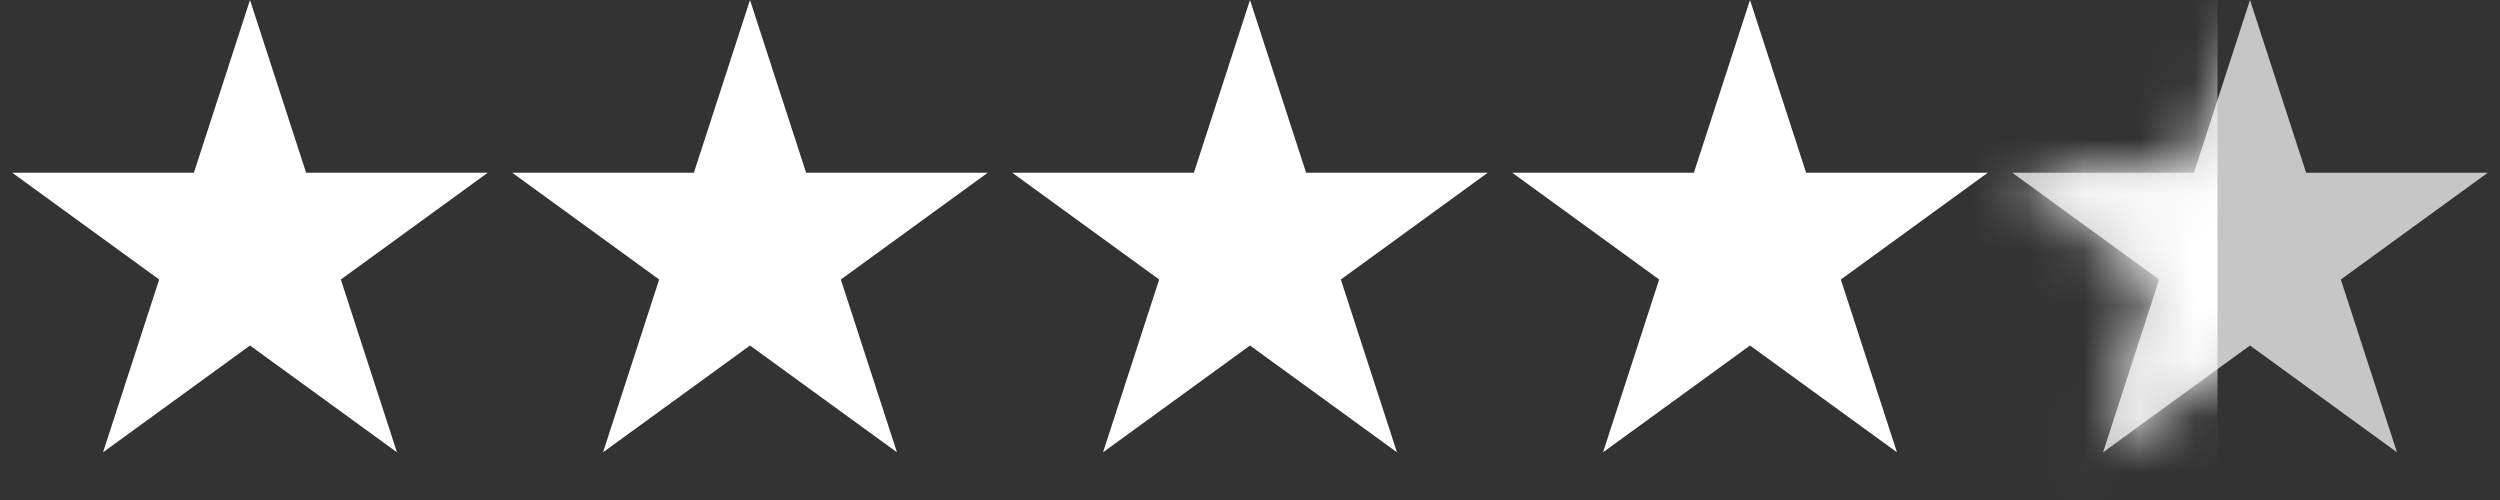
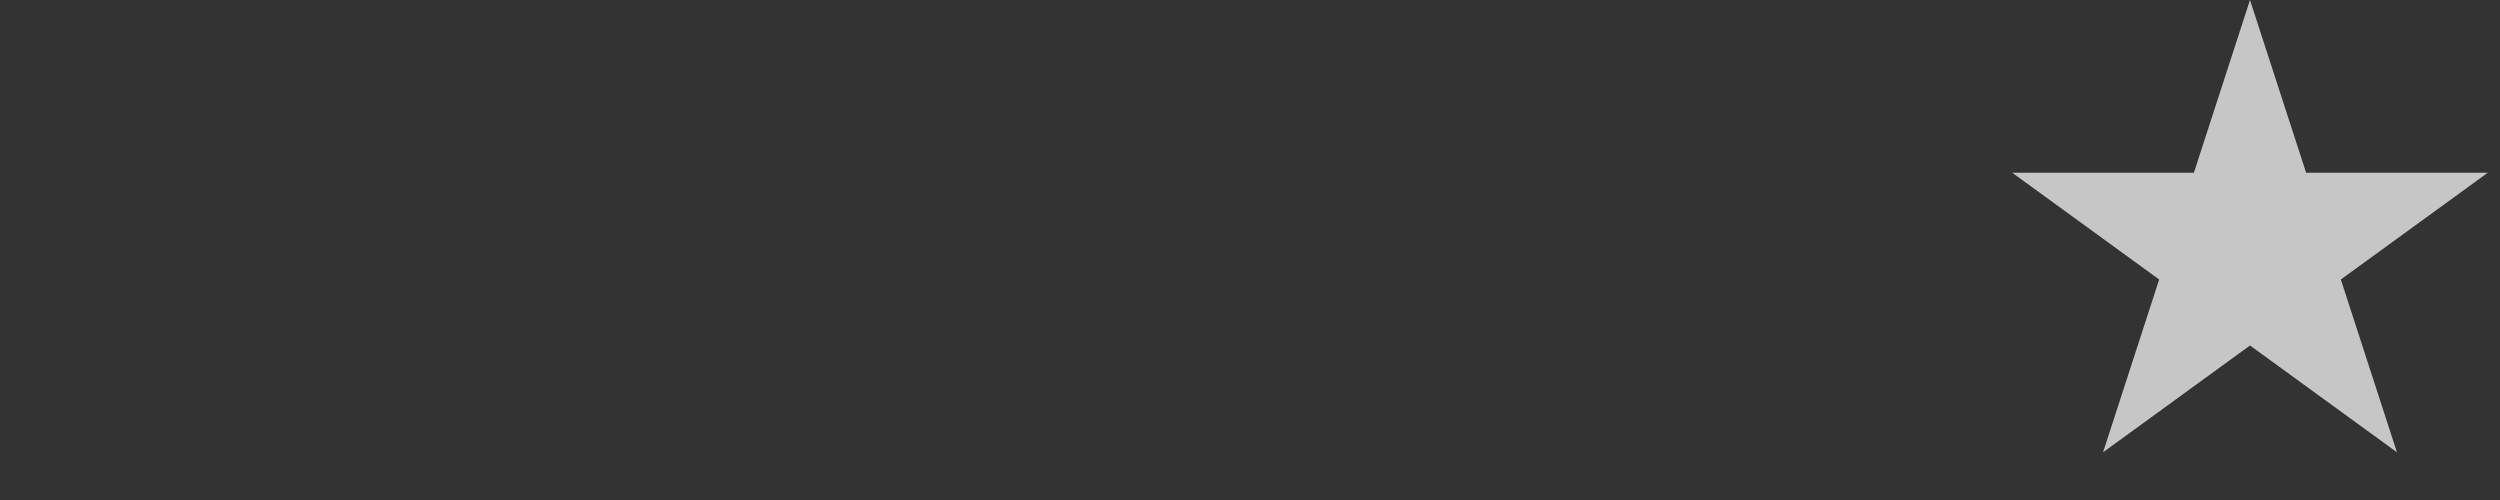
<svg xmlns="http://www.w3.org/2000/svg" width="45" height="9" viewBox="0 0 45 9" fill="none">
  <rect x="0" y="0" width="45" height="9" fill="#333333" stroke="none" />
-   <path d="M4.5 0L5.51 3.109H8.78L6.135 5.031L7.145 8.141L4.5 6.219L1.855 8.141L2.865 5.031L0.22 3.109H3.49L4.5 0Z" fill="white" />
-   <path d="M13.5 0L14.51 3.109H17.78L15.135 5.031L16.145 8.141L13.5 6.219L10.855 8.141L11.865 5.031L9.22 3.109H12.49L13.5 0Z" fill="white" />
-   <path d="M22.5 0L23.51 3.109H26.78L24.135 5.031L25.145 8.141L22.5 6.219L19.855 8.141L20.865 5.031L18.22 3.109H21.49L22.5 0Z" fill="white" />
-   <path d="M31.5 0L32.51 3.109H35.78L33.135 5.031L34.145 8.141L31.5 6.219L28.855 8.141L29.865 5.031L27.22 3.109H30.49L31.5 0Z" fill="white" />
  <path d="M40.5 0L41.51 3.109H44.78L42.135 5.031L43.145 8.141L40.5 6.219L37.855 8.141L38.865 5.031L36.22 3.109H39.49L40.5 0Z" fill="#C6C6C6" />
  <mask id="mask0_616_25" style="mask-type:alpha" maskUnits="userSpaceOnUse" x="36" y="0" width="9" height="9">
-     <path d="M40.5 0L41.51 3.109H44.78L42.135 5.031L43.145 8.141L40.5 6.219L37.855 8.141L38.865 5.031L36.22 3.109H39.49L40.5 0Z" fill="#D9D9D9" />
-   </mask>
+     </mask>
  <g mask="url(#mask0_616_25)">
    <rect x="35.293" y="-0.441" width="4.622" height="9.706" fill="white" />
  </g>
</svg>